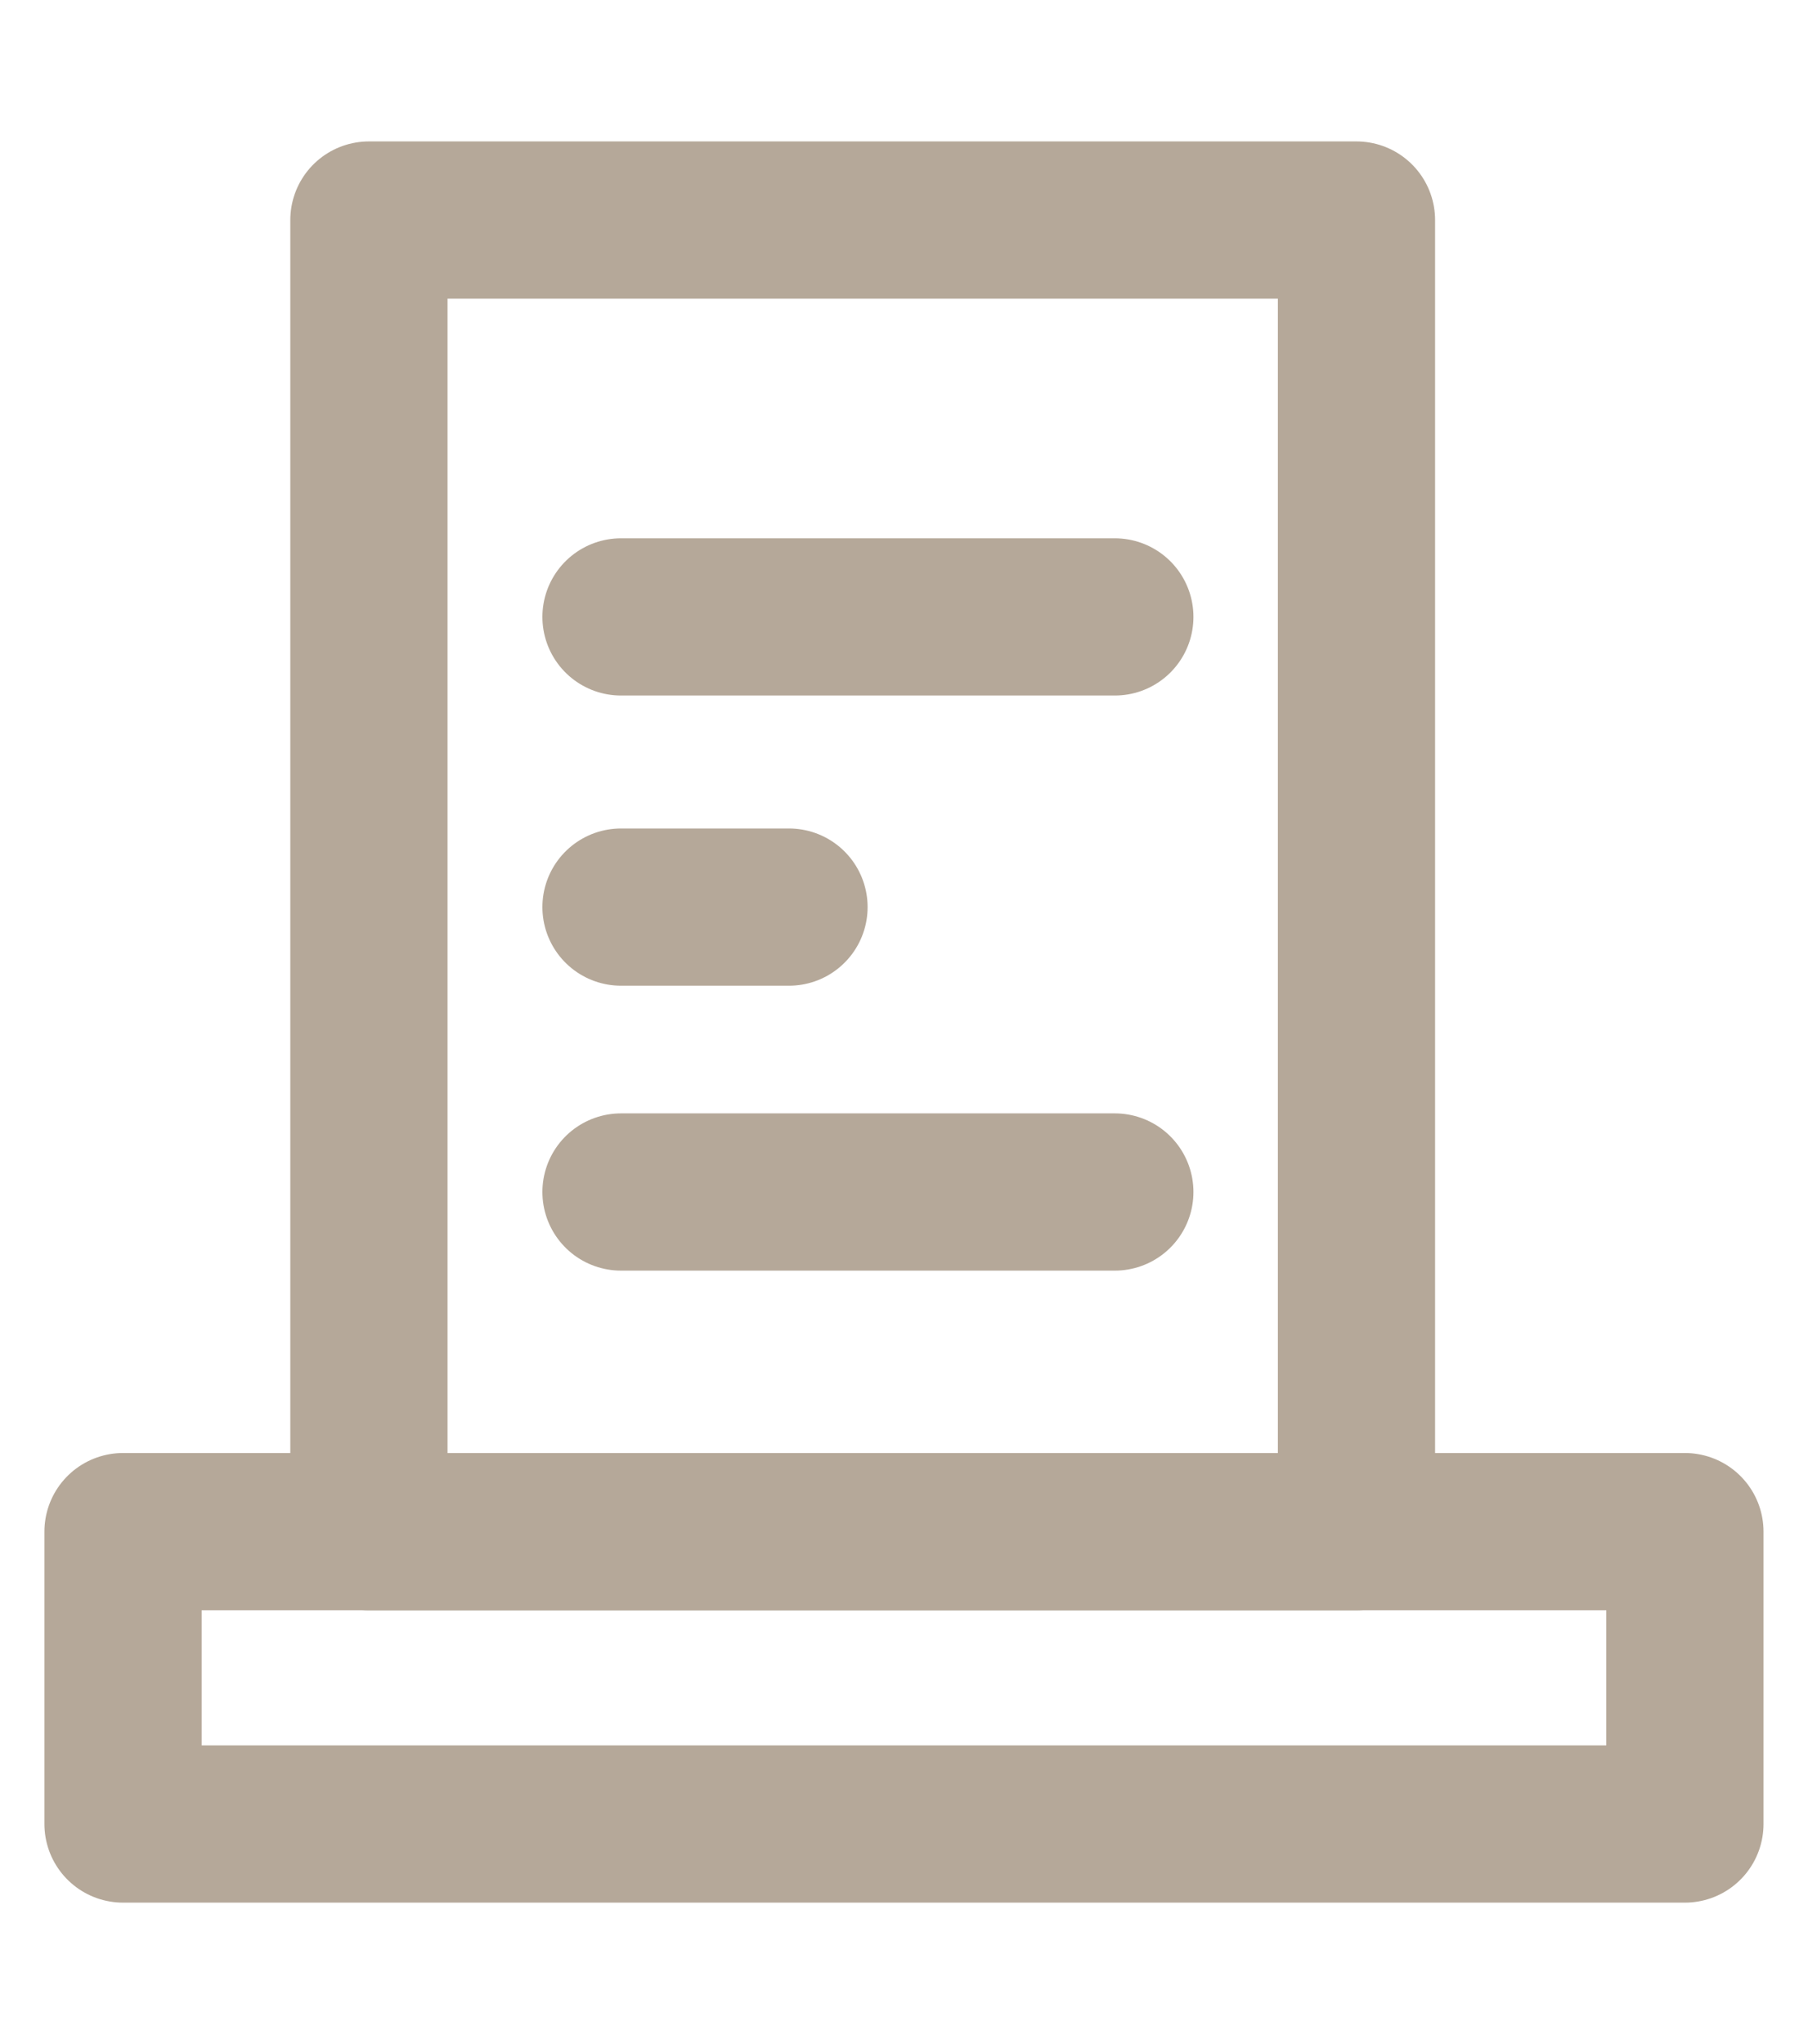
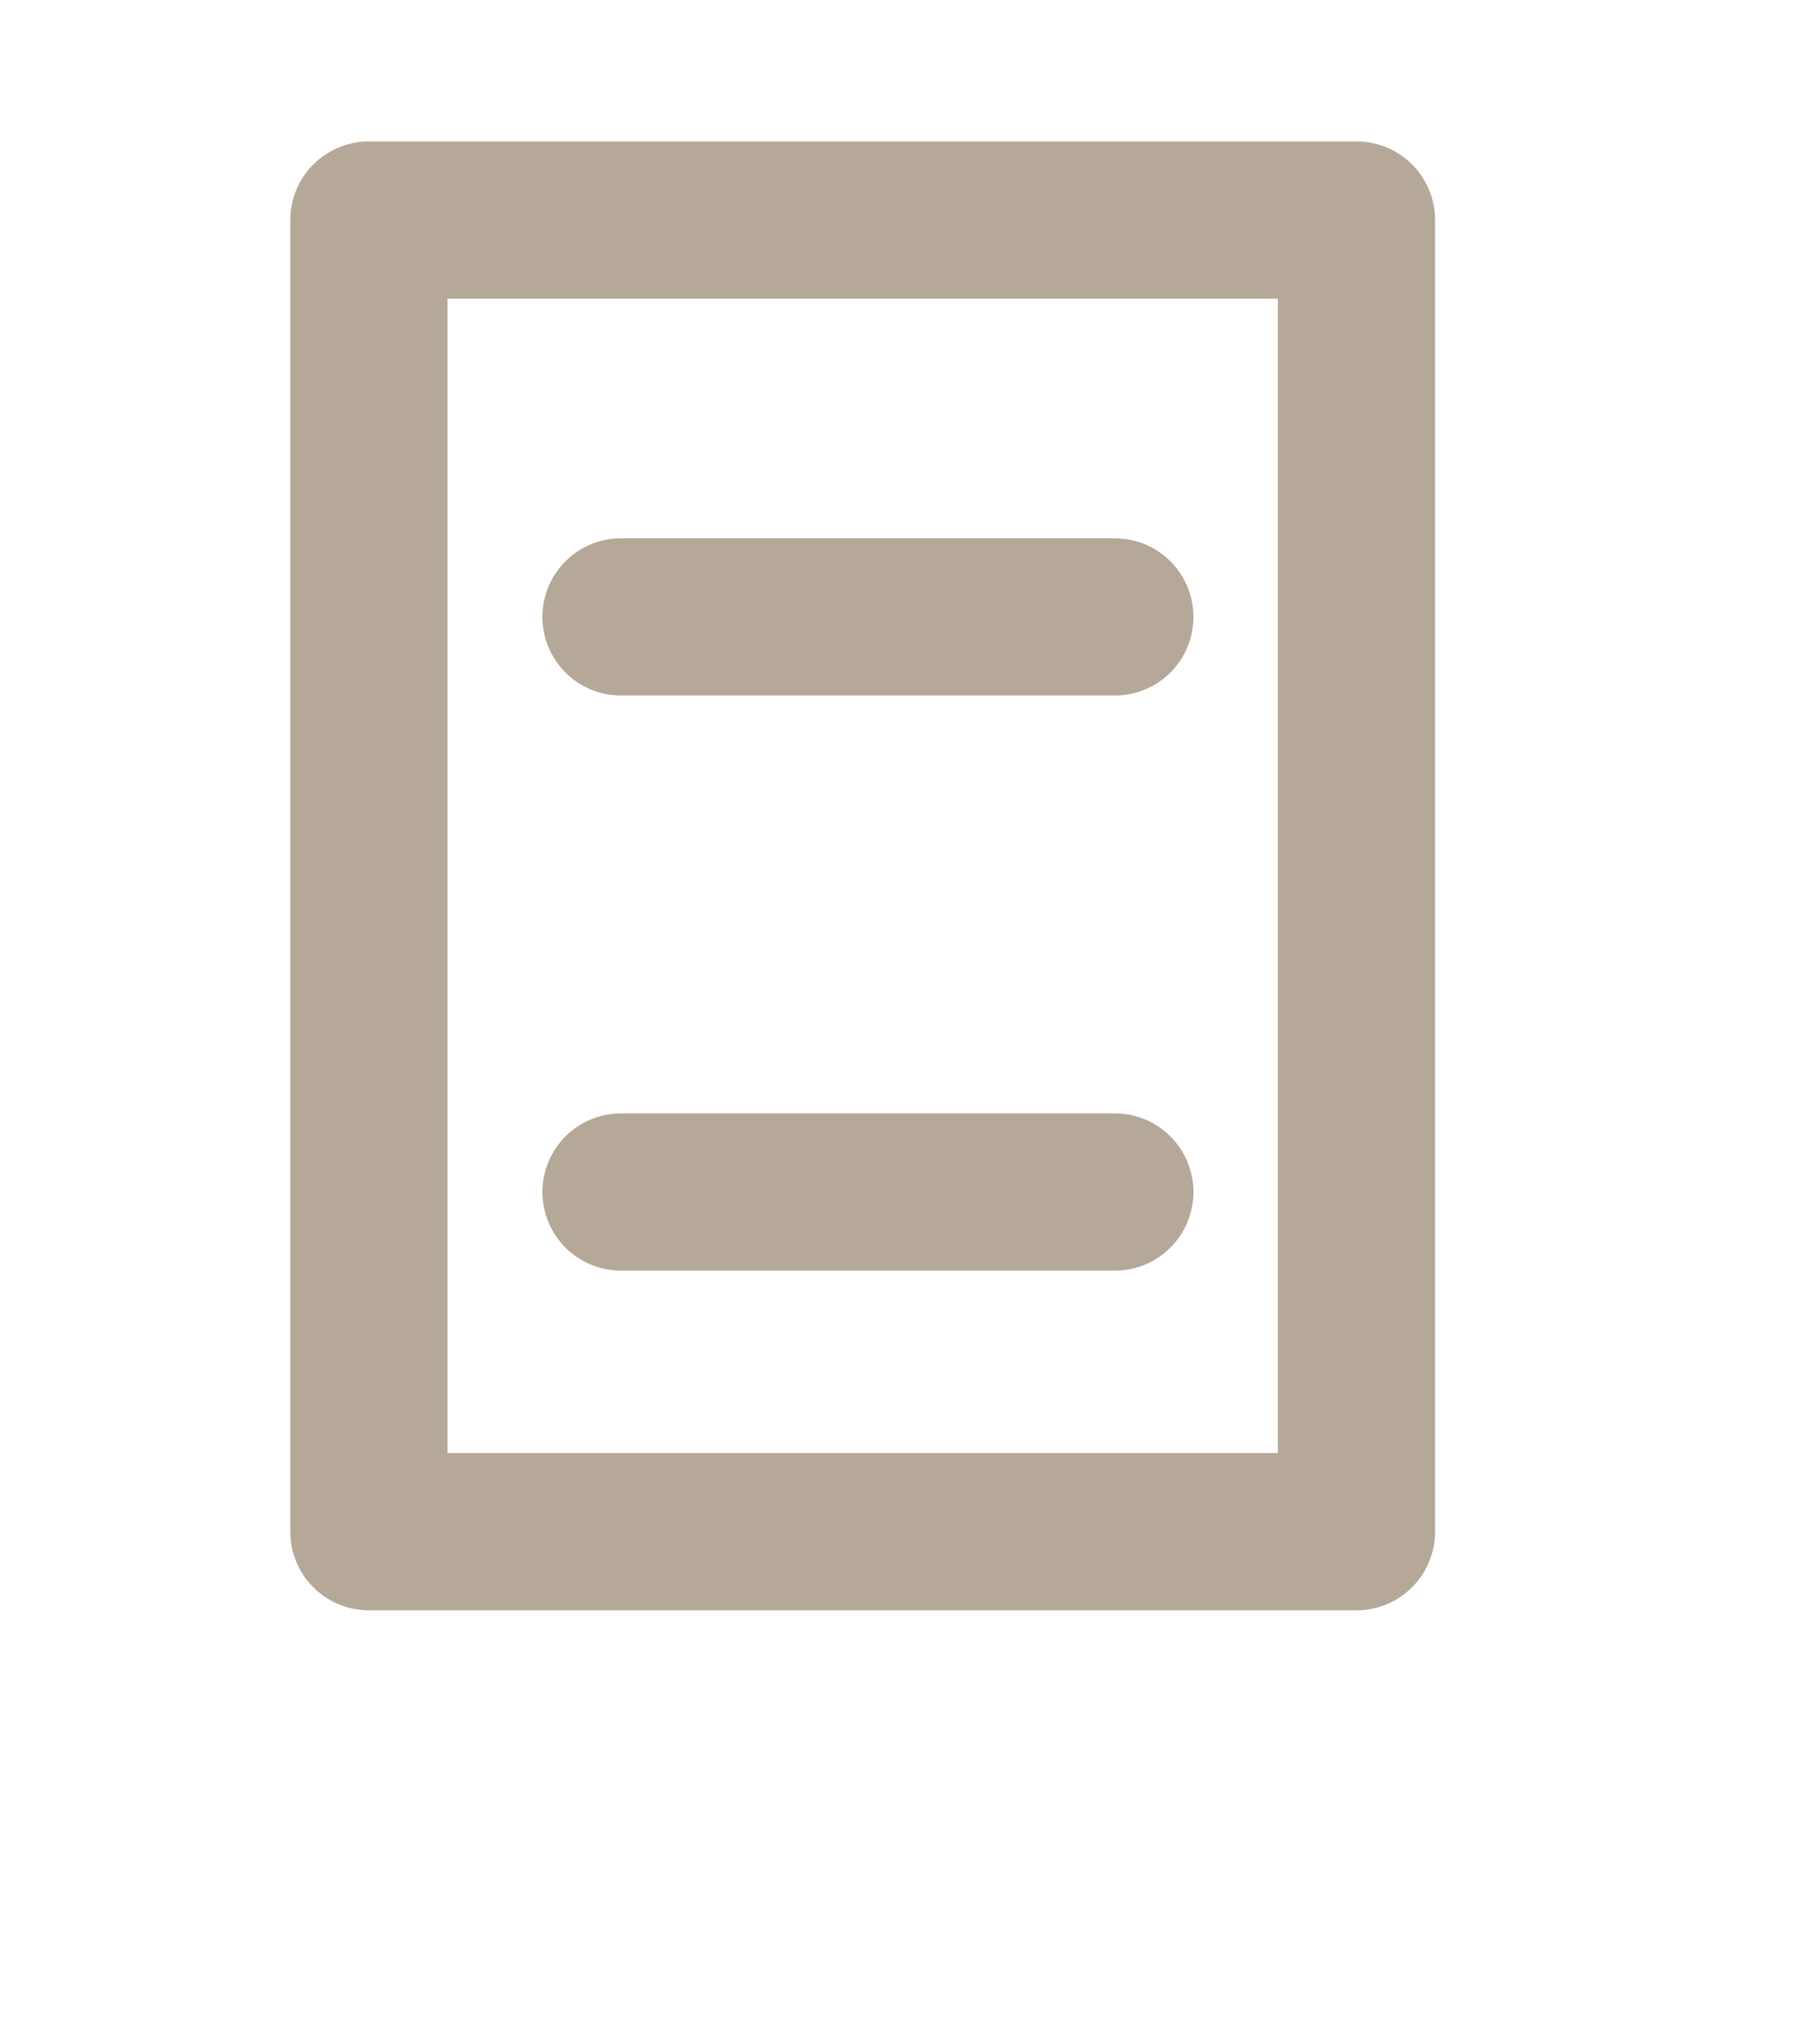
<svg xmlns="http://www.w3.org/2000/svg" version="1.1" x="0px" y="0px" width="23px" height="26px" viewBox="0 0 23 26" enable-background="new 0 0 23 26" xml:space="preserve">
  <g id="Layer_1" display="none">
    <g display="inline">
-       <path fill="none" stroke="#B5A899" stroke-width="2" stroke-linecap="round" stroke-linejoin="round" stroke-miterlimit="10" d="    M18.955,8.453C18.955,12.572,11.5,25,11.5,25S4.045,12.572,4.045,8.453C4.045,4.337,7.382,1,11.5,1    C15.617,1,18.955,4.337,18.955,8.453z" />
      <circle fill="none" stroke="#B5A899" stroke-width="2" stroke-linecap="round" stroke-linejoin="round" stroke-miterlimit="10" cx="11.5" cy="8.453" r="2.909" />
    </g>
  </g>
  <g id="Layer_2" display="none">
    <g display="inline">
      <g>
        <path fill="none" stroke="#B5A899" stroke-width="2" stroke-linecap="round" stroke-linejoin="round" stroke-miterlimit="10" d="     M5.837,18.351c5.035,4.921,12.674,4.758,12.674,4.758l3.273-3.196L16.75,14.99l-3.274,3.197c0,0-2.349,0.163-4.993-2.421     c-2.645-2.583-2.224-4.632-2.224-4.632l3.399-3.321L4.625,2.891L1.223,6.212C1.223,6.212,0.804,13.429,5.837,18.351z" />
      </g>
    </g>
  </g>
  <g id="Layer_3">
    <g>
      <g>
        <g>
          <rect x="4.693" y="2.799" fill="none" stroke="#B5A899" stroke-width="2" stroke-linecap="round" stroke-linejoin="round" stroke-miterlimit="10" width="12.563" height="16.684" />
          <line fill="none" stroke="#B5A899" stroke-width="2" stroke-linecap="round" stroke-linejoin="round" stroke-miterlimit="10" x1="7.9" y1="7.847" x2="14.182" y2="7.847" />
          <line fill="none" stroke="#B5A899" stroke-width="2" stroke-linecap="round" stroke-linejoin="round" stroke-miterlimit="10" x1="7.9" y1="15.162" x2="14.182" y2="15.162" />
-           <line fill="none" stroke="#B5A899" stroke-width="2" stroke-linecap="round" stroke-linejoin="round" stroke-miterlimit="10" x1="7.9" y1="11.538" x2="10.037" y2="11.538" />
        </g>
-         <rect x="1.565" y="19.482" fill="none" stroke="#B5A899" stroke-width="2" stroke-linecap="round" stroke-linejoin="round" stroke-miterlimit="10" width="19.869" height="3.719" />
      </g>
    </g>
  </g>
</svg>